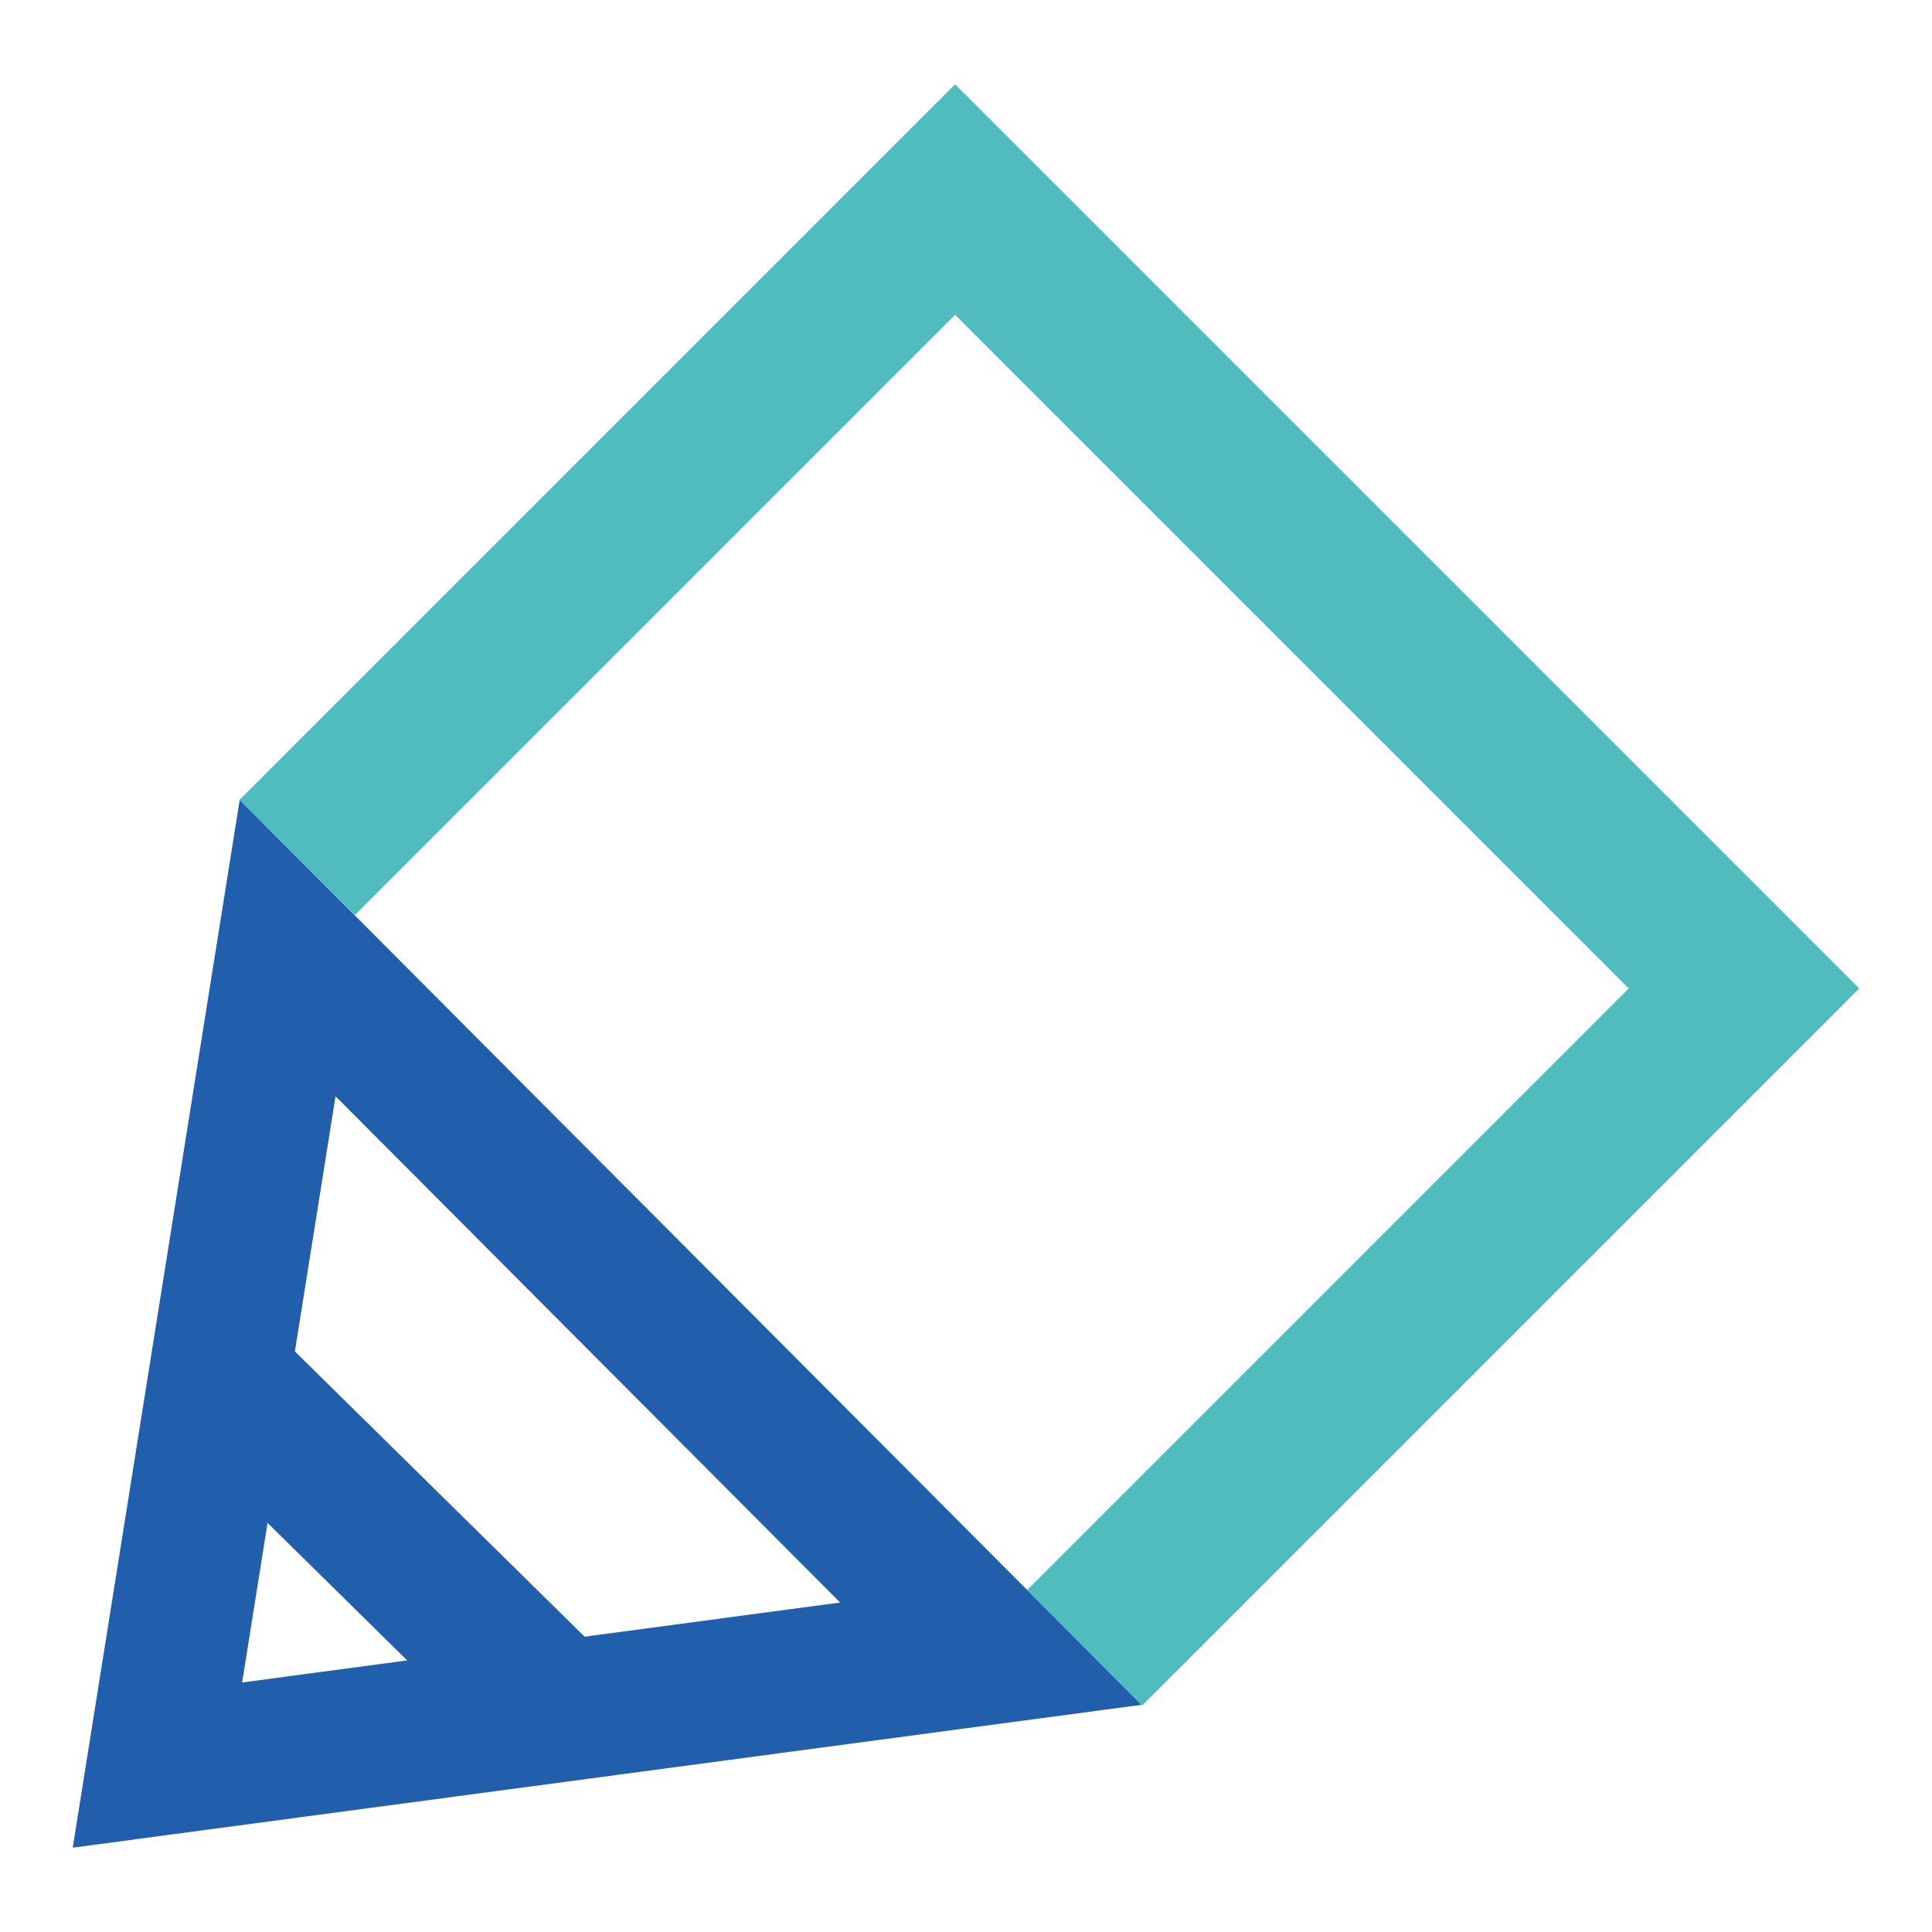
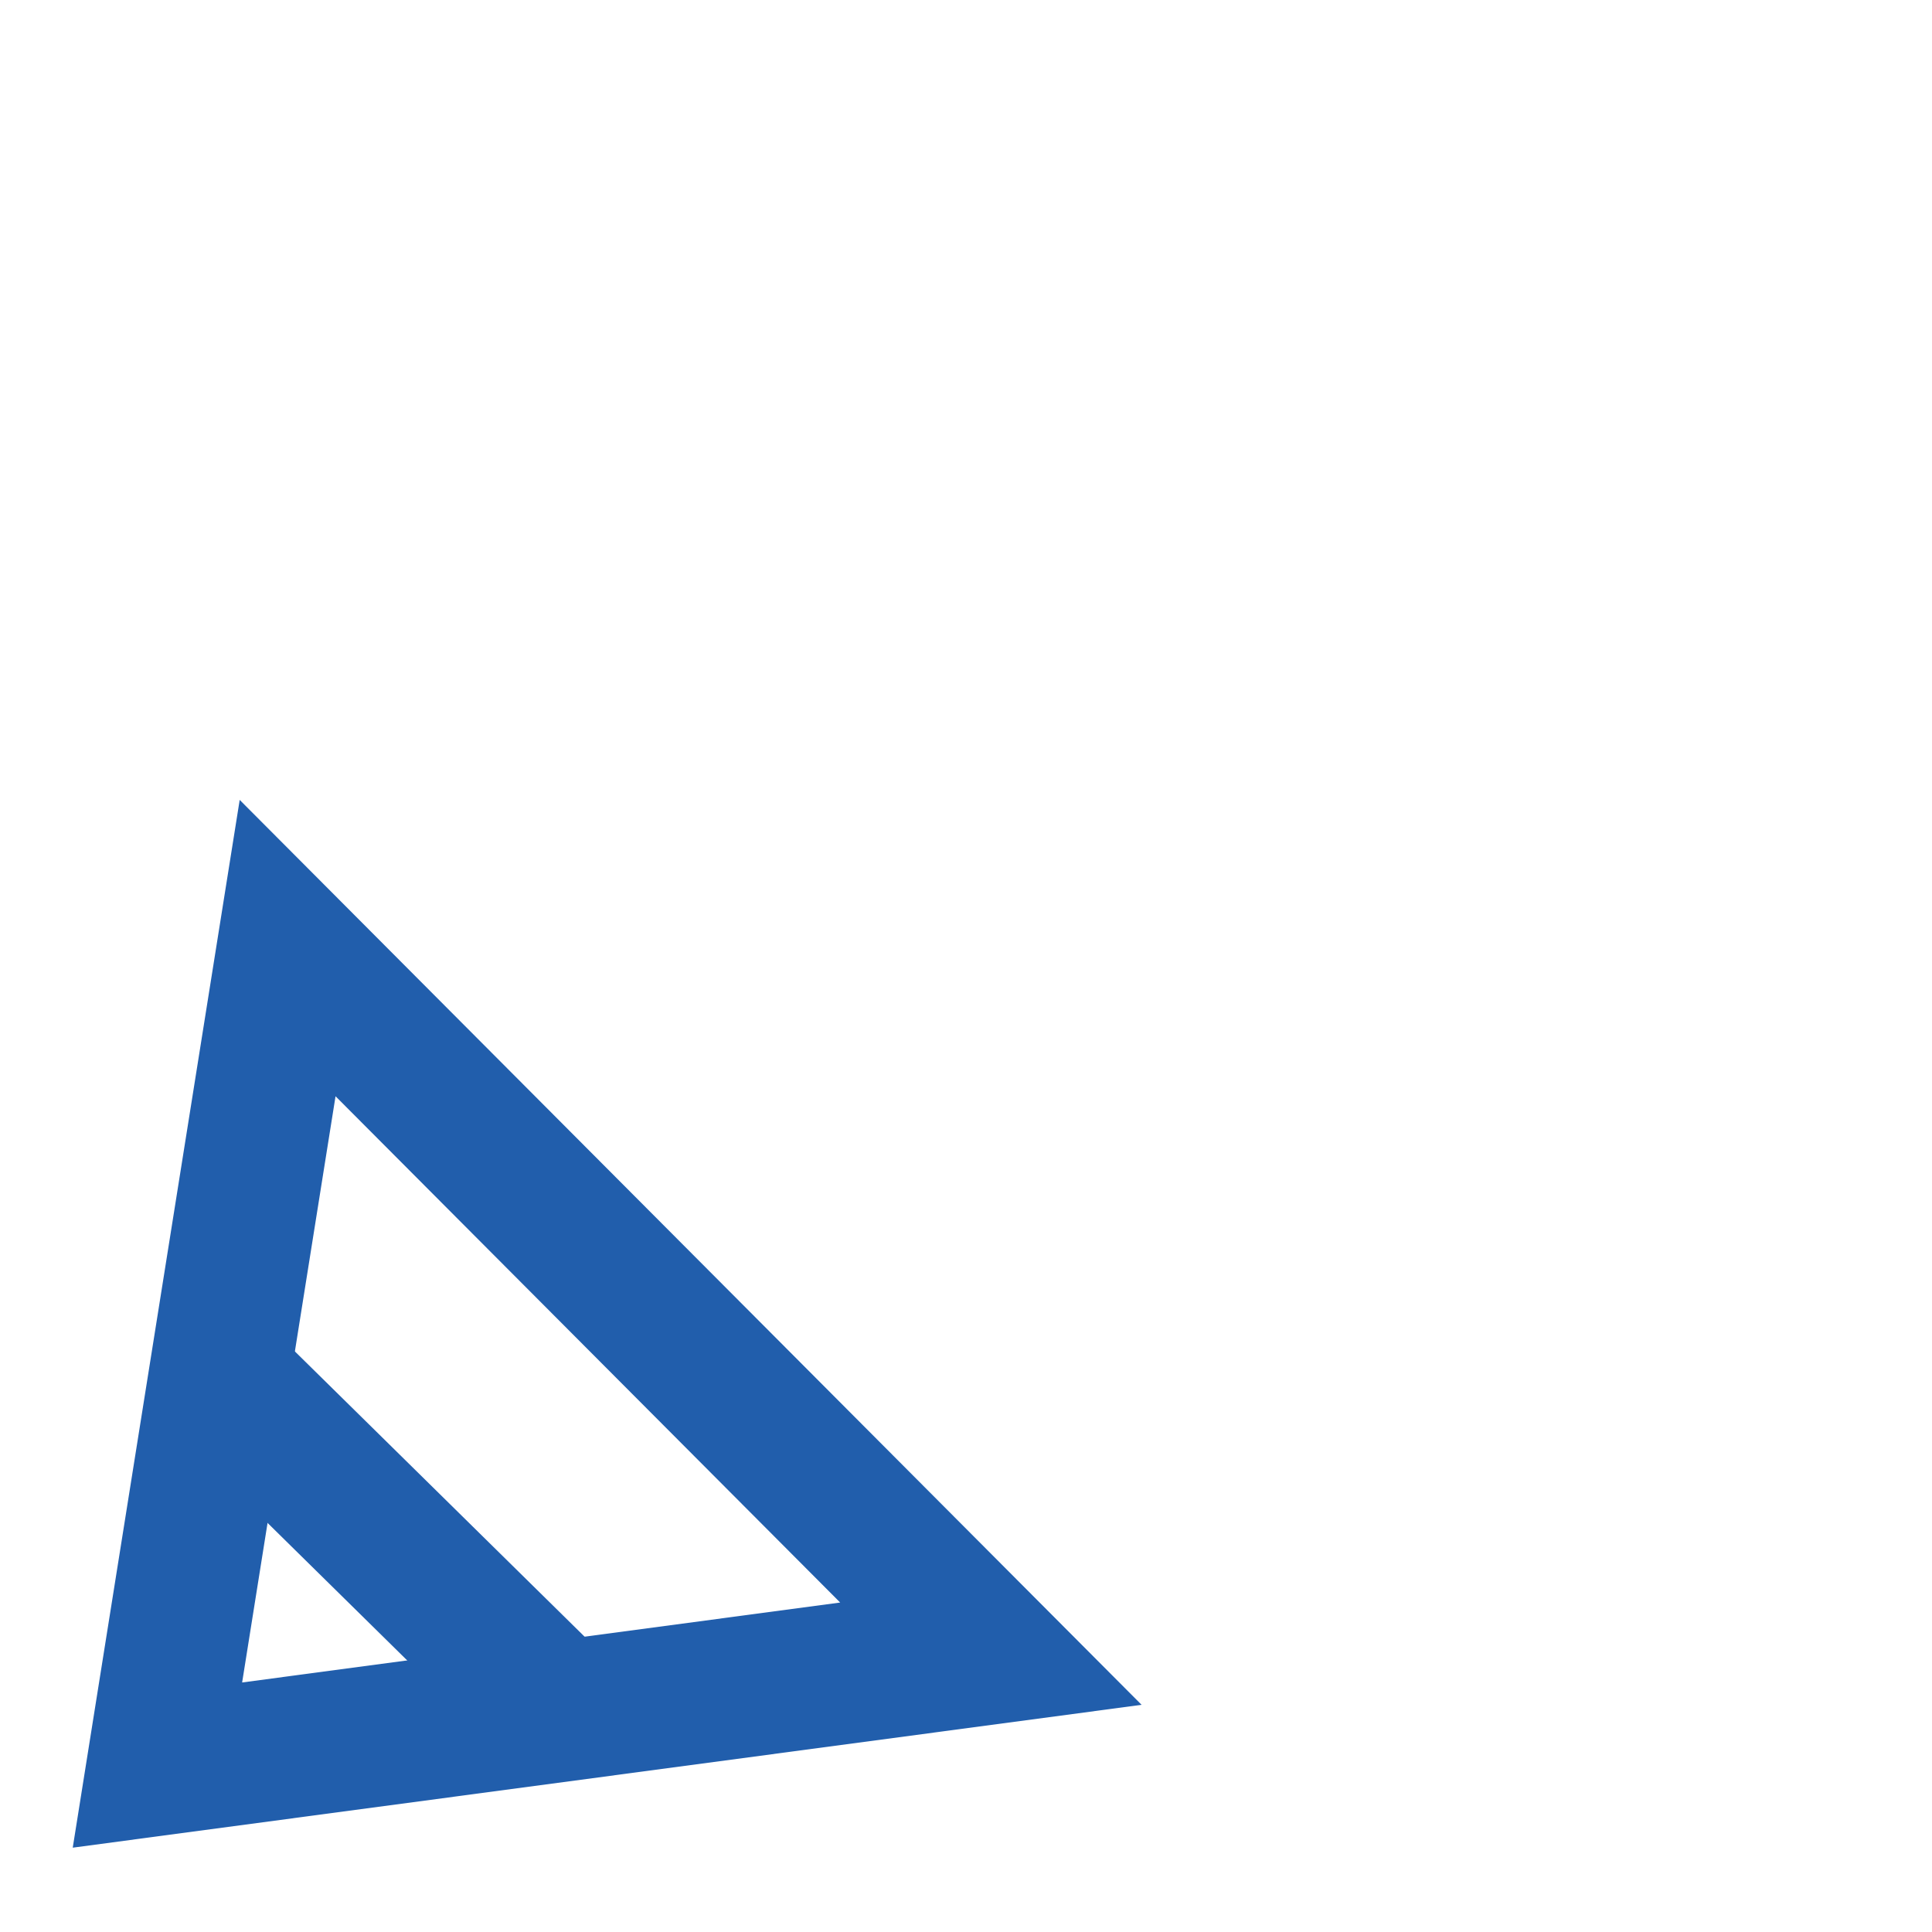
<svg xmlns="http://www.w3.org/2000/svg" version="1.1" id="Layer_1" x="0px" y="0px" viewBox="0 0 506.75 506.75" style="enable-background:new 0 0 506.75 506.75;" xml:space="preserve">
  <style type="text/css">
	.st0{fill:#215EAC;}
	.st1{fill:#50BCBD;}
</style>
  <g>
    <rect x="83.24" y="333.27" transform="matrix(0.702 -0.713 0.713 0.702 -257.956 193.263)" class="st0" width="37.06" height="142.69" />
    <path class="st0" d="M19.08,484.63l43.79-274.82l236.56,237.35L19.08,484.63z M88.01,287.54L63.51,441.3l156.86-20.97L88.01,287.54   z" />
-     <polygon class="st1" points="299.62,447.32 269.39,417.09 427.21,259.27 250.51,82.57 93.06,240.02 62.83,209.8 250.51,22.12    487.67,259.27  " />
  </g>
</svg>